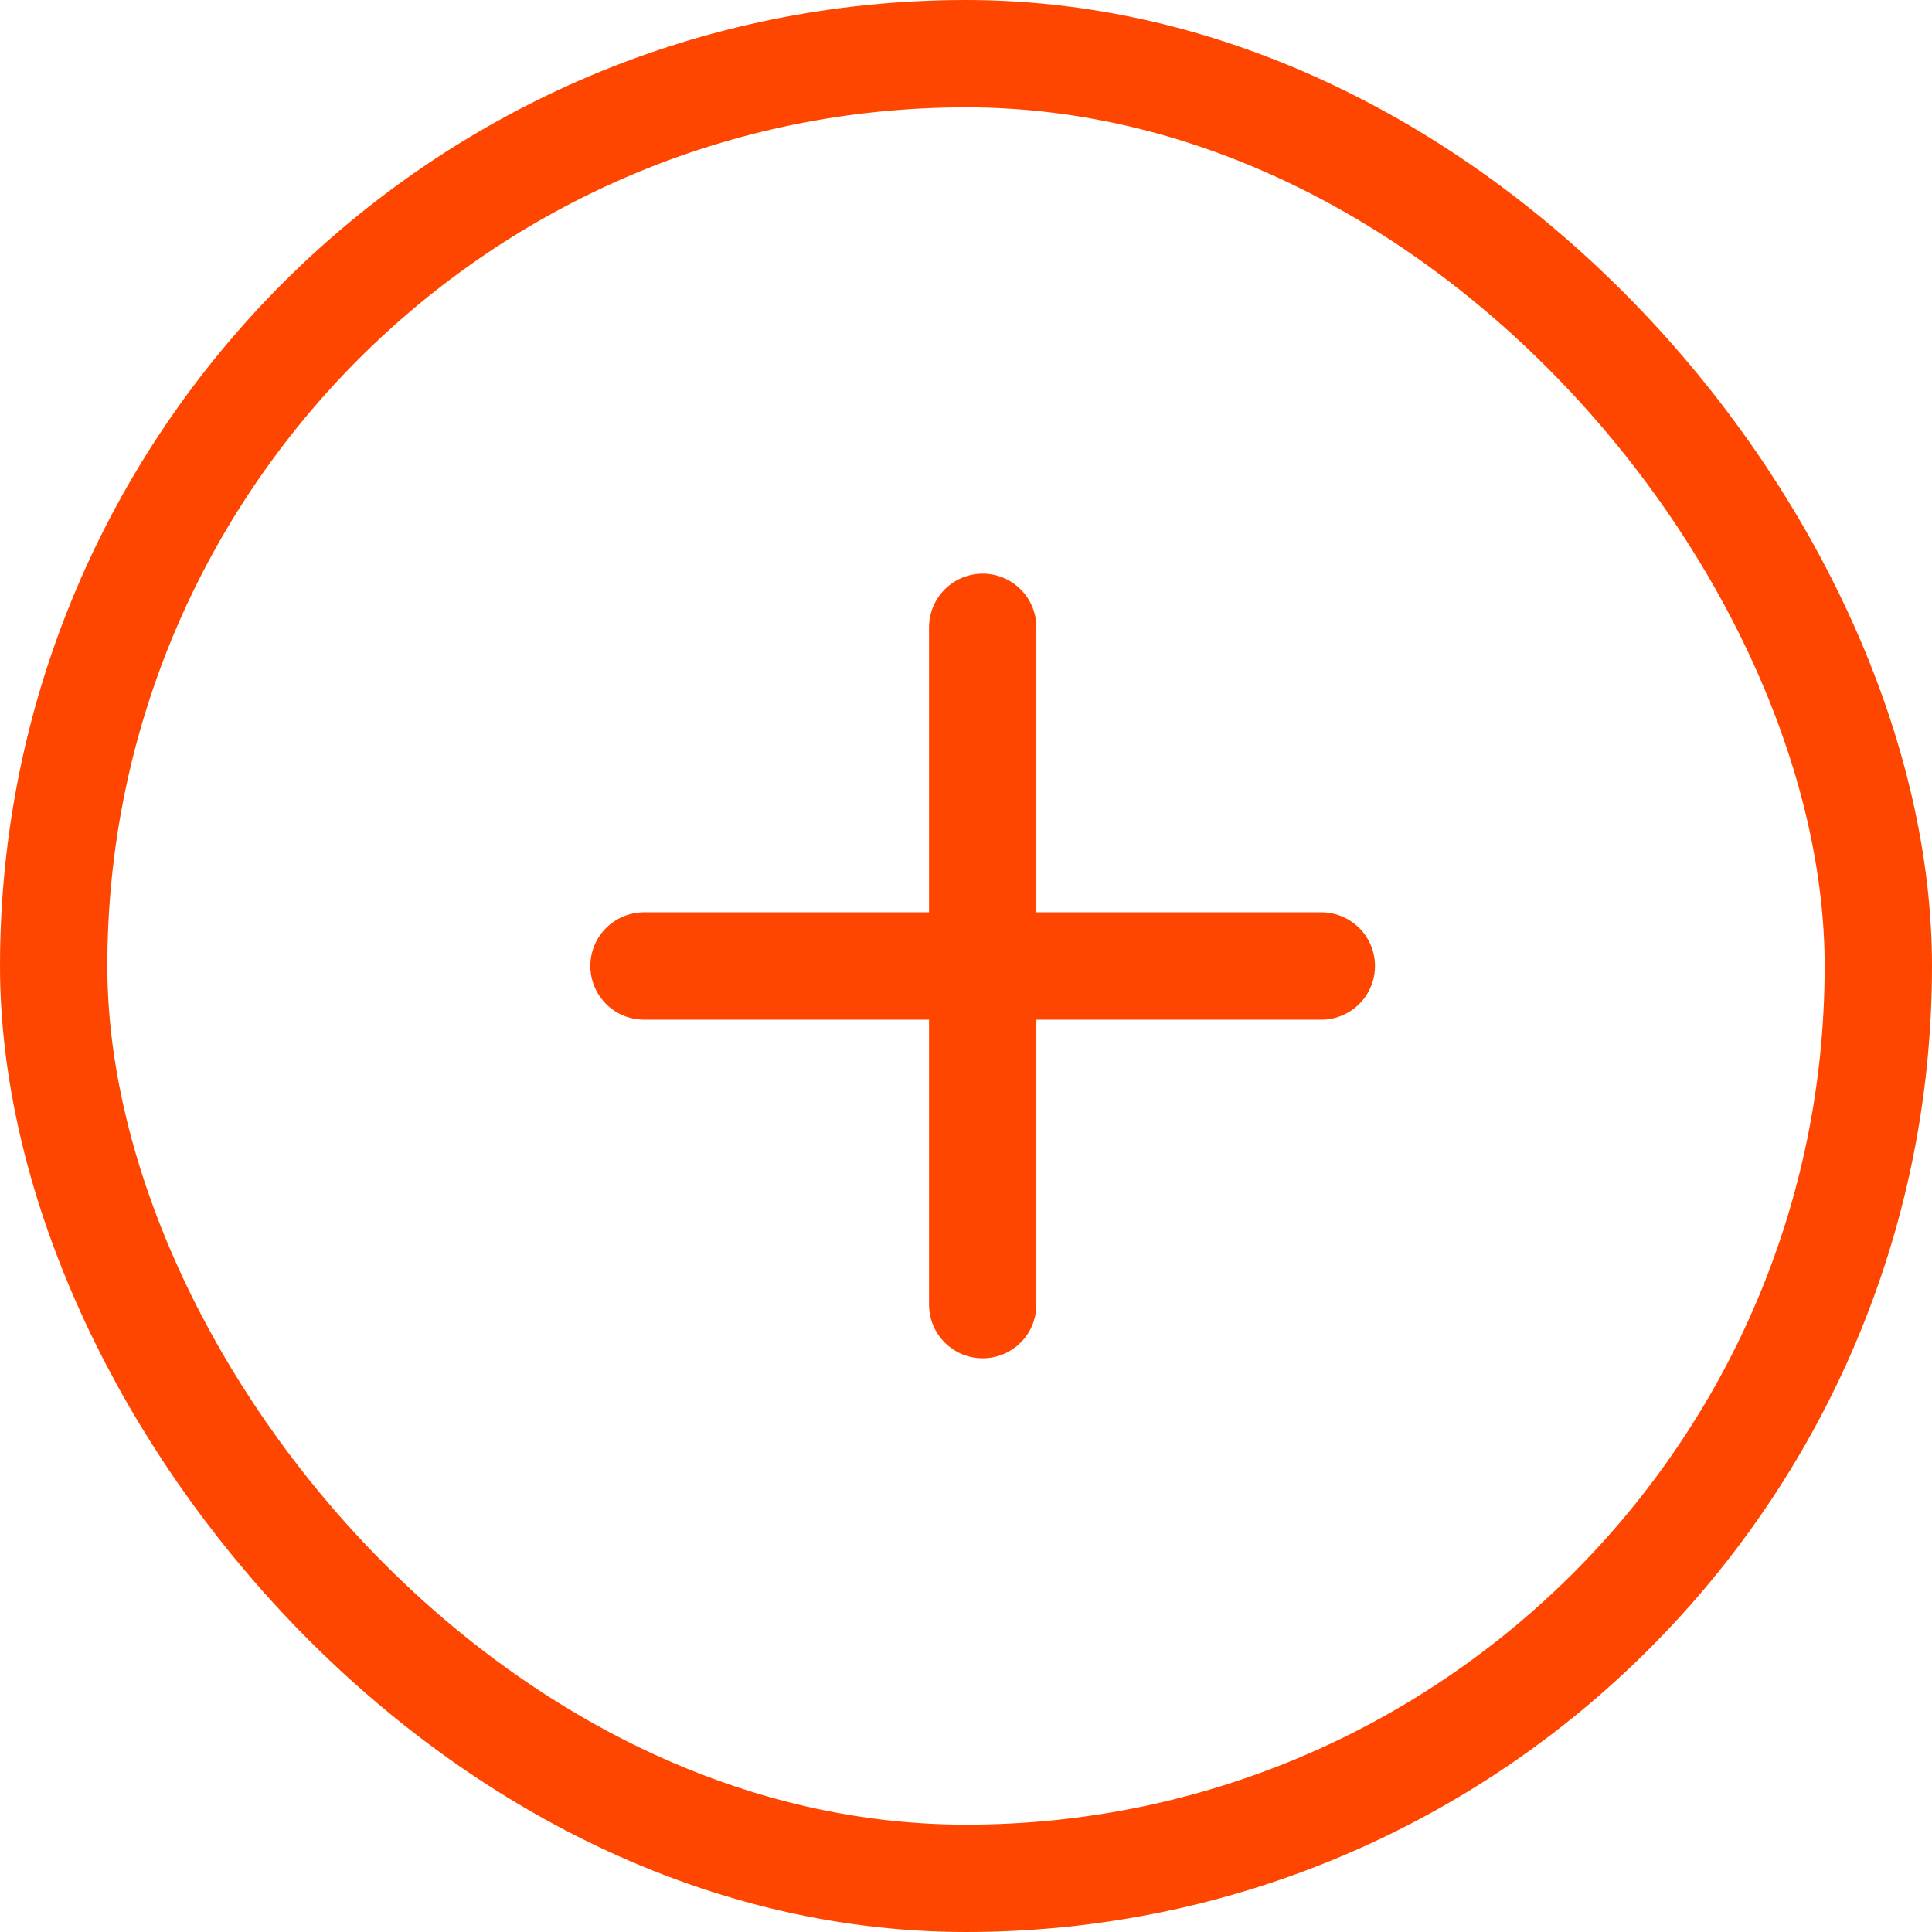
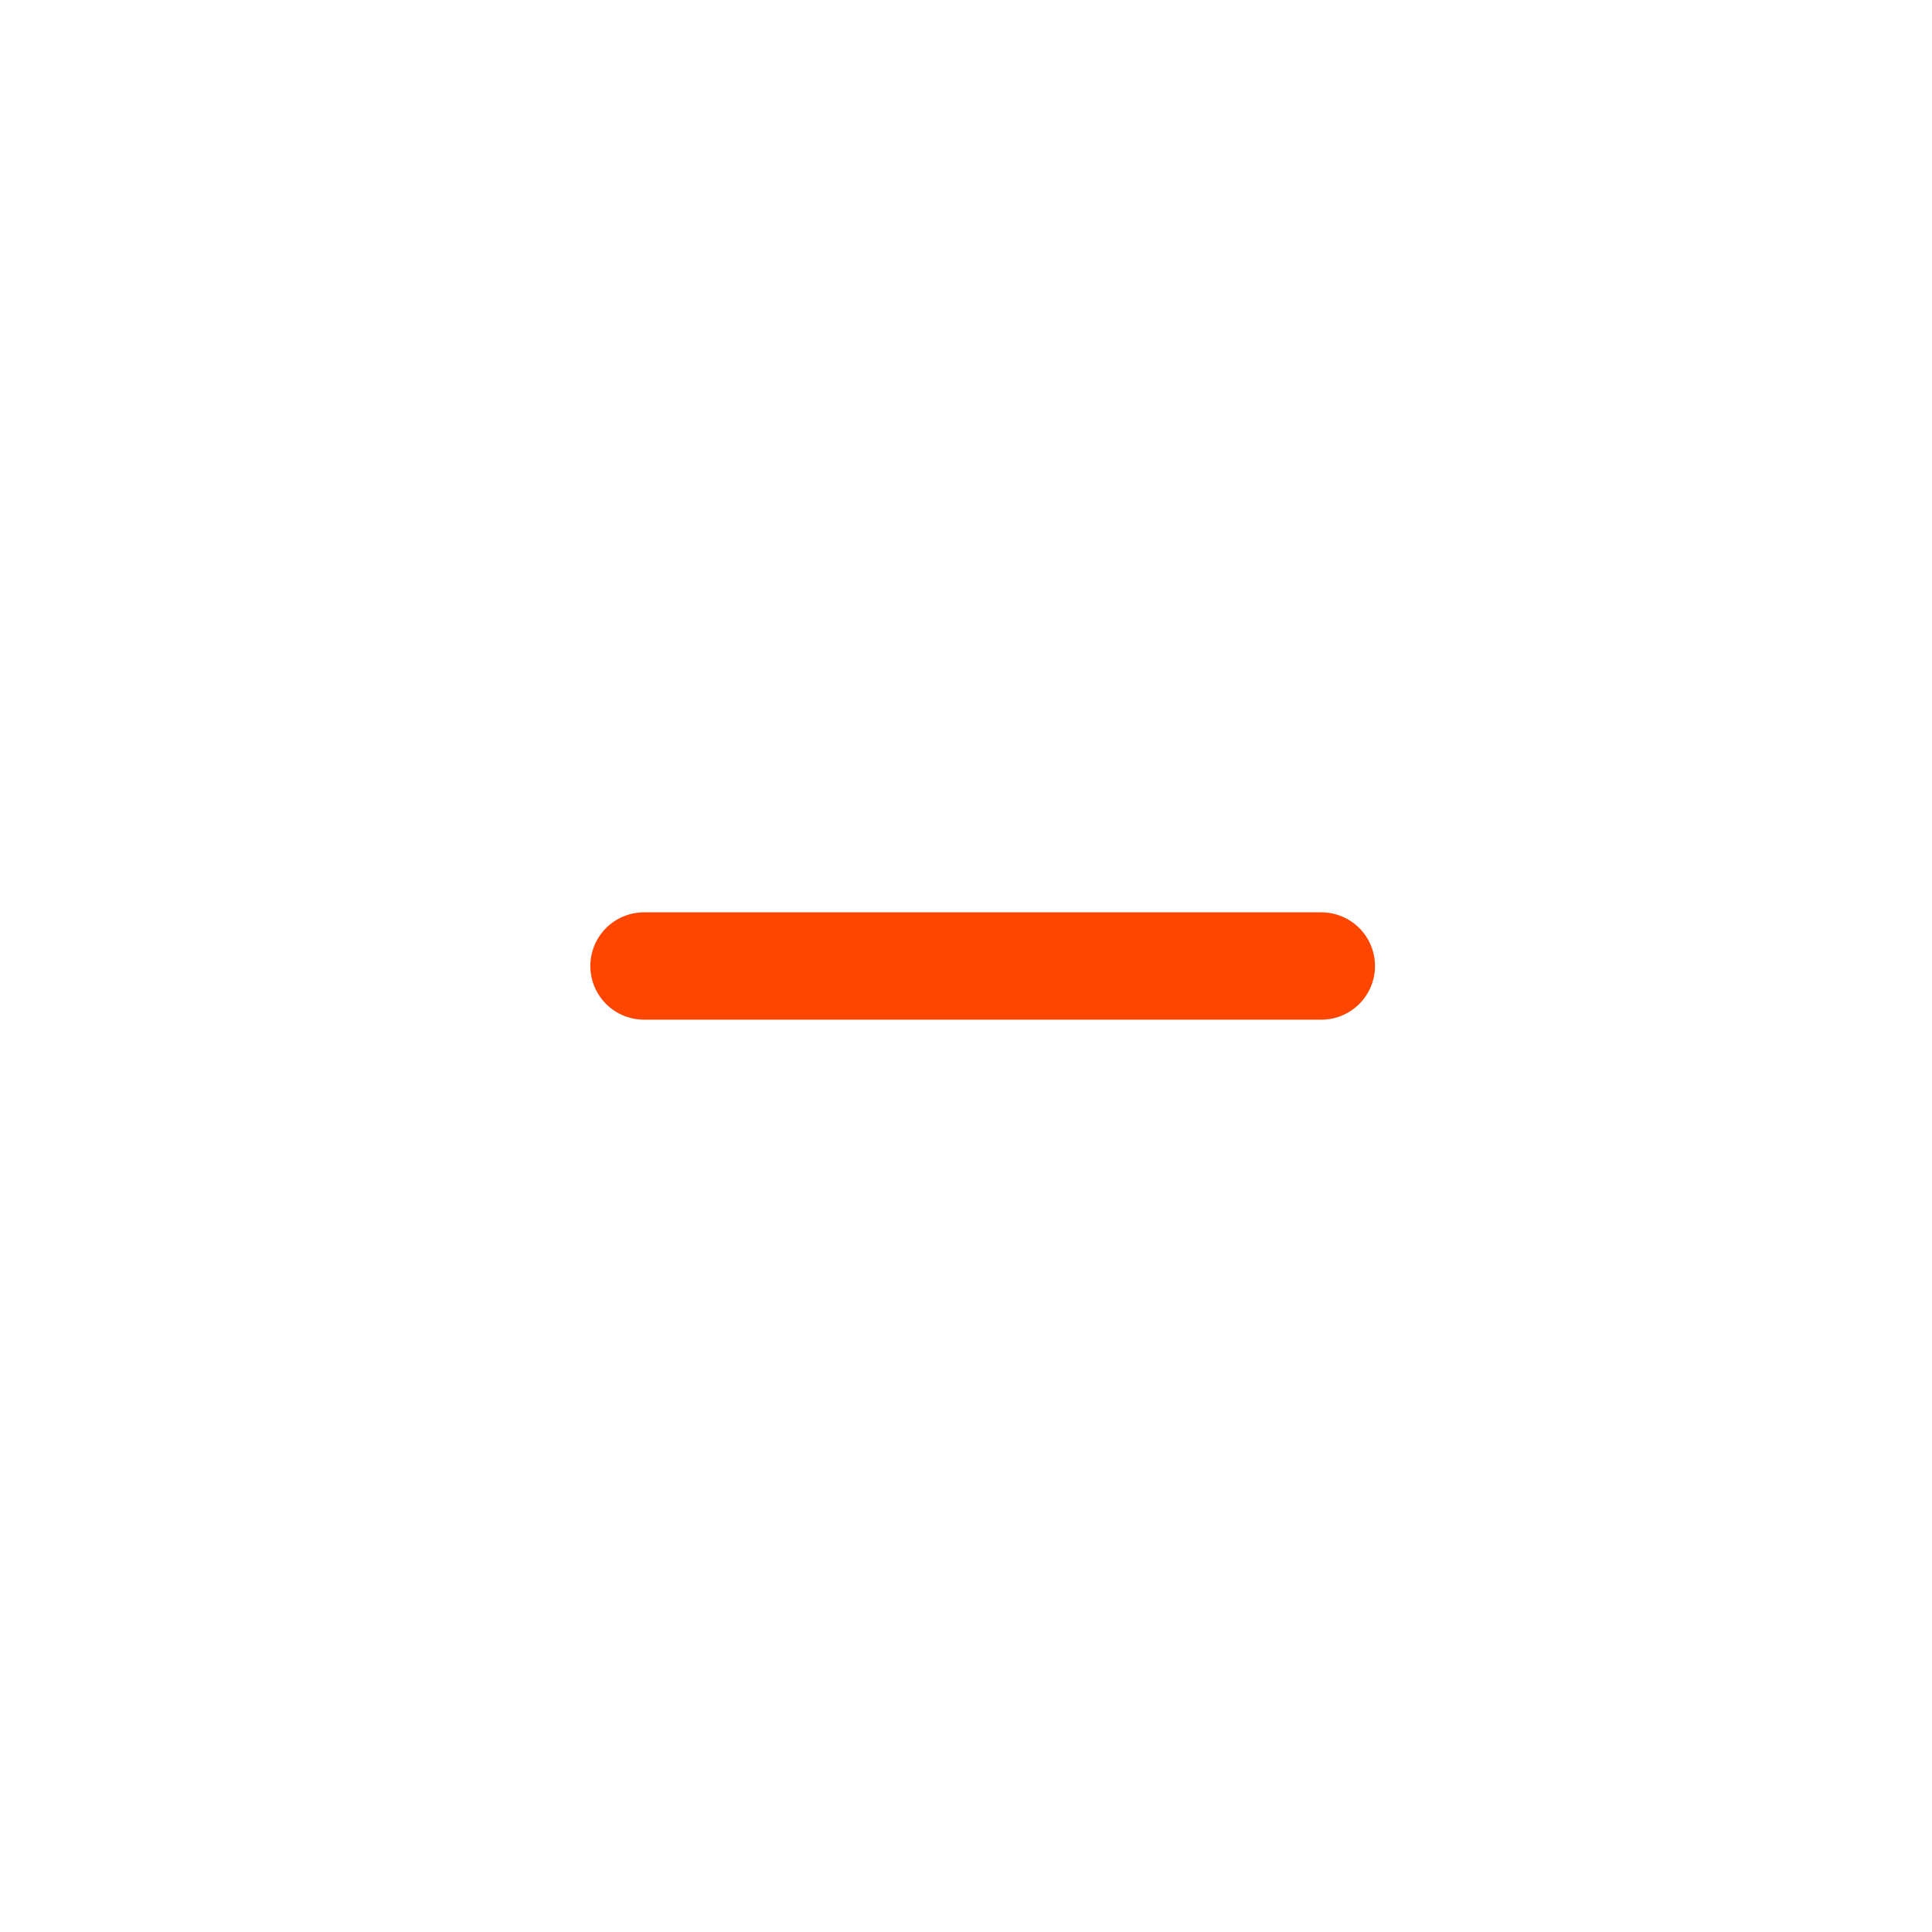
<svg xmlns="http://www.w3.org/2000/svg" width="36" height="36" viewBox="0 0 36 36">
  <defs>
    <style>.a,.b,.d{fill:none;}.a,.b{stroke:#ff4600;stroke-width:2px;}.b{stroke-linecap:round;}.c{stroke:none;}</style>
  </defs>
  <g transform="translate(-633 -617)">
    <g class="a" transform="translate(633 617)">
      <rect class="c" width="36" height="36" rx="18" />
-       <rect class="d" x="1" y="1" width="34" height="34" rx="17" />
    </g>
    <g transform="translate(645 635)">
      <line class="b" y2="12.621" transform="translate(12.621 0) rotate(90)" />
    </g>
    <g transform="translate(651.311 628.689) rotate(90)">
-       <line class="b" y2="12.621" transform="translate(12.621 0) rotate(90)" />
-     </g>
+       </g>
  </g>
</svg>